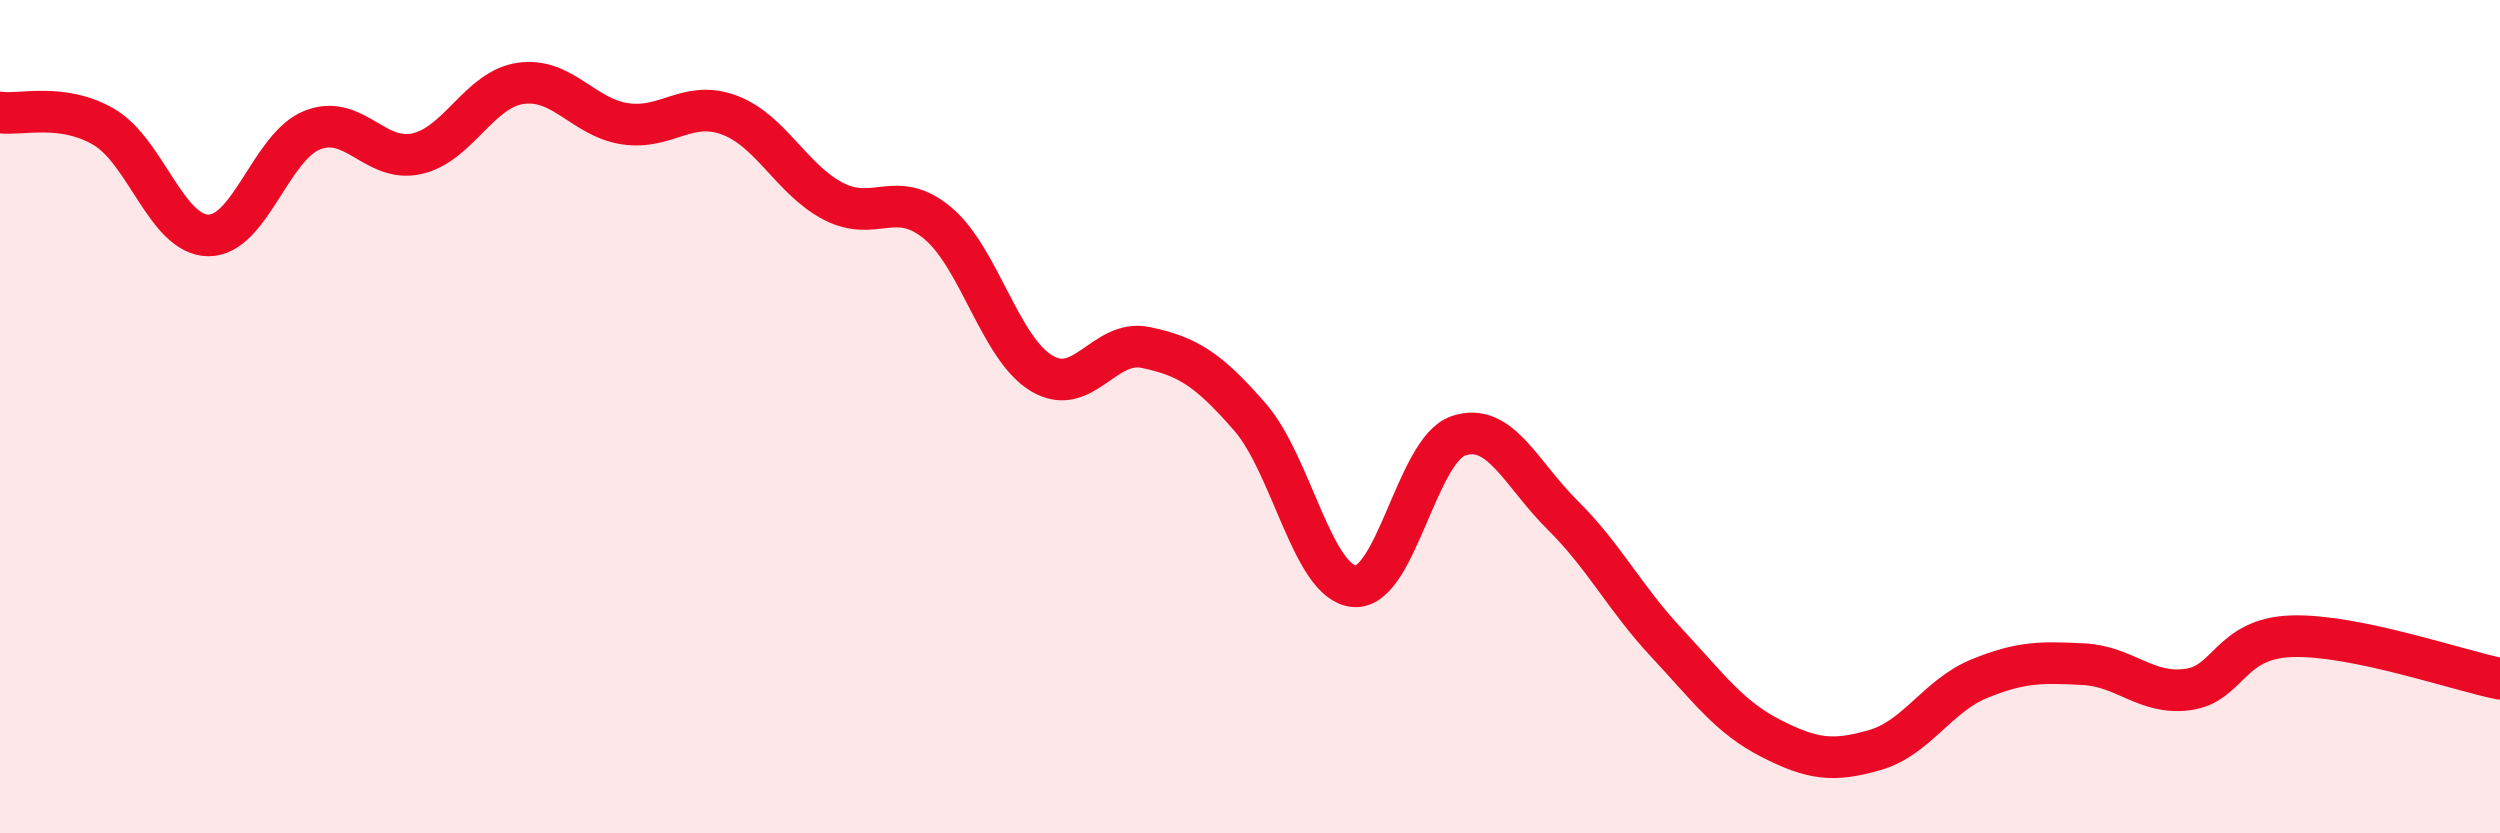
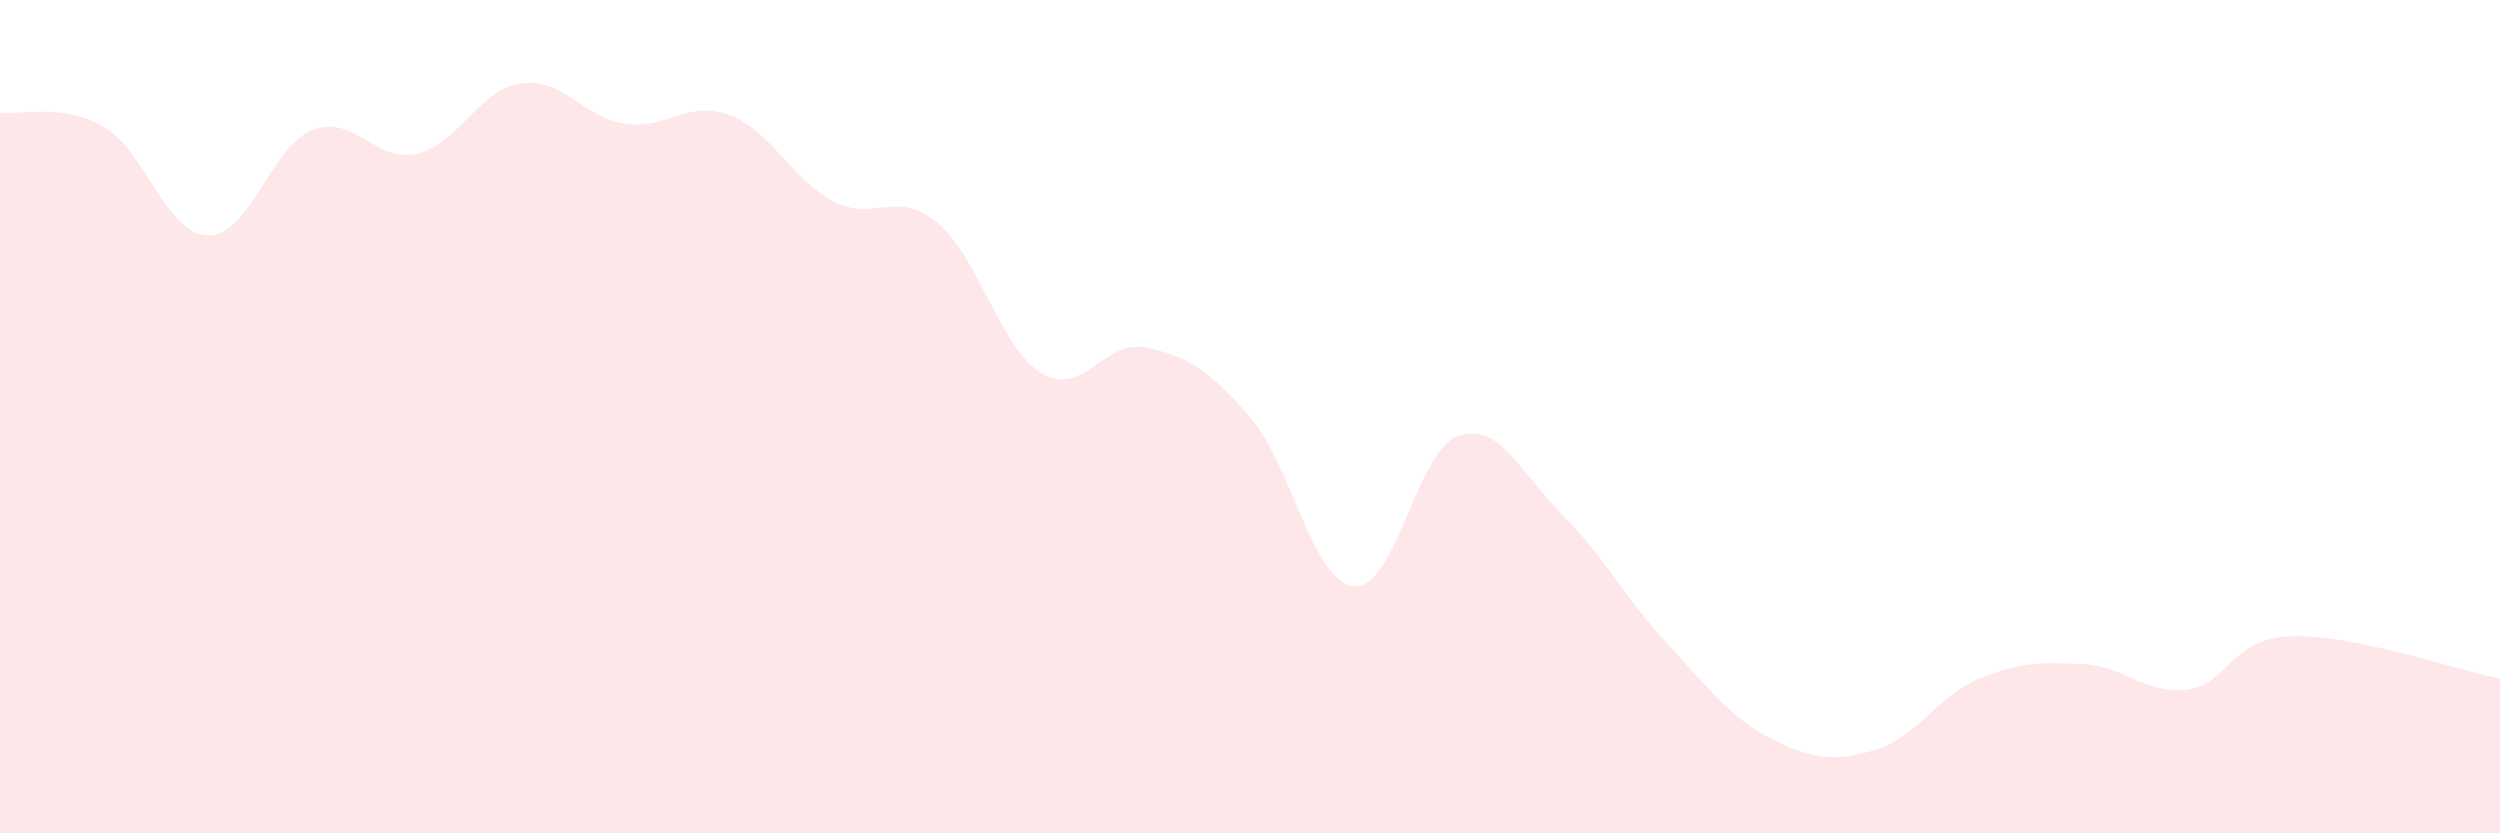
<svg xmlns="http://www.w3.org/2000/svg" width="60" height="20" viewBox="0 0 60 20">
  <path d="M 0,2.7 C 0.5,2.77 1.5,2.46 2.5,3.05 C 3.5,3.64 4,5.64 5,5.65 C 6,5.66 6.5,3.51 7.5,3.12 C 8.5,2.73 9,3.91 10,3.69 C 11,3.47 11.5,2.14 12.5,2 C 13.5,1.86 14,2.82 15,2.97 C 16,3.12 16.5,2.39 17.5,2.76 C 18.5,3.13 19,4.31 20,4.83 C 21,5.35 21.5,4.52 22.5,5.35 C 23.5,6.18 24,8.36 25,8.96 C 26,9.56 26.5,8.13 27.5,8.34 C 28.5,8.55 29,8.86 30,10.01 C 31,11.16 31.5,13.98 32.5,14.07 C 33.5,14.16 34,10.8 35,10.46 C 36,10.12 36.5,11.37 37.5,12.36 C 38.5,13.35 39,14.36 40,15.43 C 41,16.5 41.5,17.21 42.5,17.72 C 43.5,18.23 44,18.29 45,18 C 46,17.71 46.5,16.7 47.5,16.29 C 48.5,15.88 49,15.89 50,15.94 C 51,15.99 51.5,16.68 52.5,16.55 C 53.5,16.42 53.5,15.32 55,15.27 C 56.5,15.22 59,16.09 60,16.29L60 20L0 20Z" fill="#EB0A25" opacity="0.1" stroke-linecap="round" stroke-linejoin="round" />
-   <path d="M 0,2.7 C 0.5,2.77 1.5,2.46 2.5,3.05 C 3.5,3.64 4,5.64 5,5.65 C 6,5.66 6.5,3.51 7.5,3.12 C 8.5,2.73 9,3.91 10,3.69 C 11,3.47 11.5,2.14 12.5,2 C 13.5,1.86 14,2.82 15,2.97 C 16,3.12 16.5,2.39 17.5,2.76 C 18.5,3.13 19,4.31 20,4.83 C 21,5.35 21.5,4.52 22.5,5.35 C 23.5,6.18 24,8.36 25,8.96 C 26,9.56 26.5,8.13 27.5,8.34 C 28.5,8.55 29,8.86 30,10.01 C 31,11.16 31.5,13.98 32.5,14.07 C 33.5,14.16 34,10.8 35,10.46 C 36,10.12 36.5,11.37 37.5,12.36 C 38.5,13.35 39,14.36 40,15.43 C 41,16.5 41.5,17.21 42.5,17.72 C 43.5,18.23 44,18.29 45,18 C 46,17.71 46.5,16.7 47.5,16.29 C 48.5,15.88 49,15.89 50,15.94 C 51,15.99 51.5,16.68 52.5,16.55 C 53.5,16.42 53.5,15.32 55,15.27 C 56.5,15.22 59,16.09 60,16.29" stroke="#EB0A25" stroke-width="1" fill="none" stroke-linecap="round" stroke-linejoin="round" />
</svg>